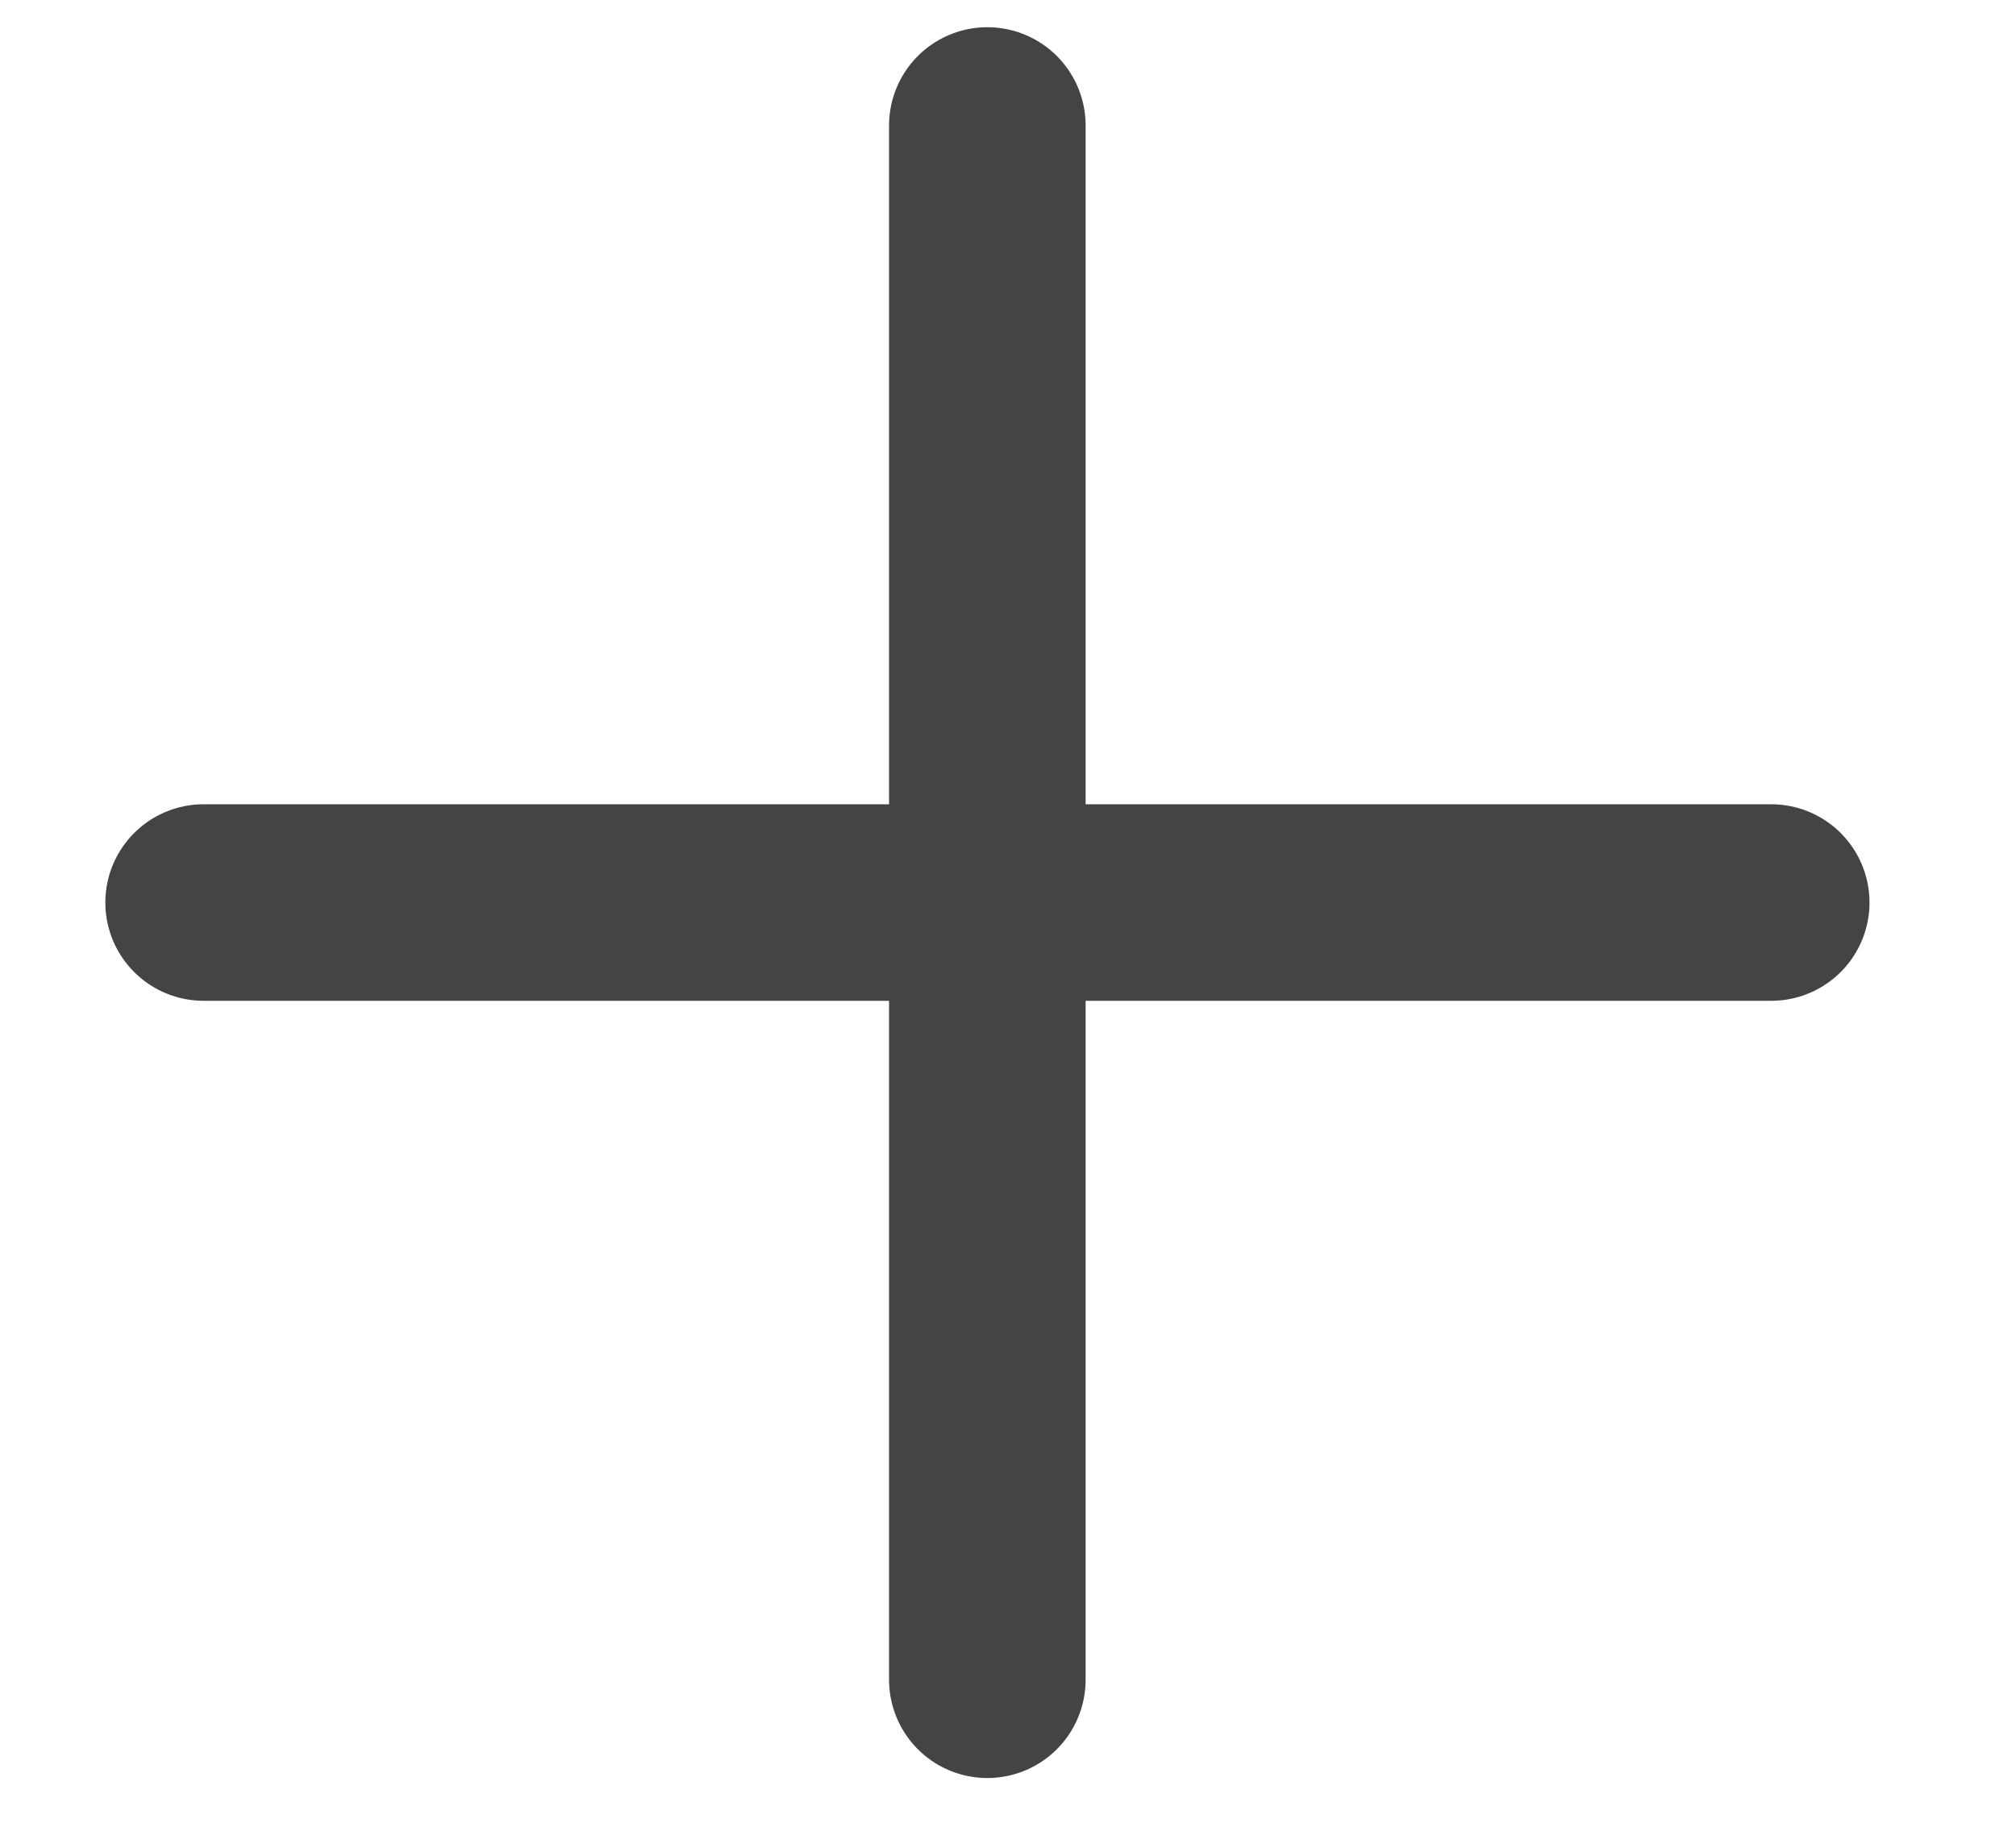
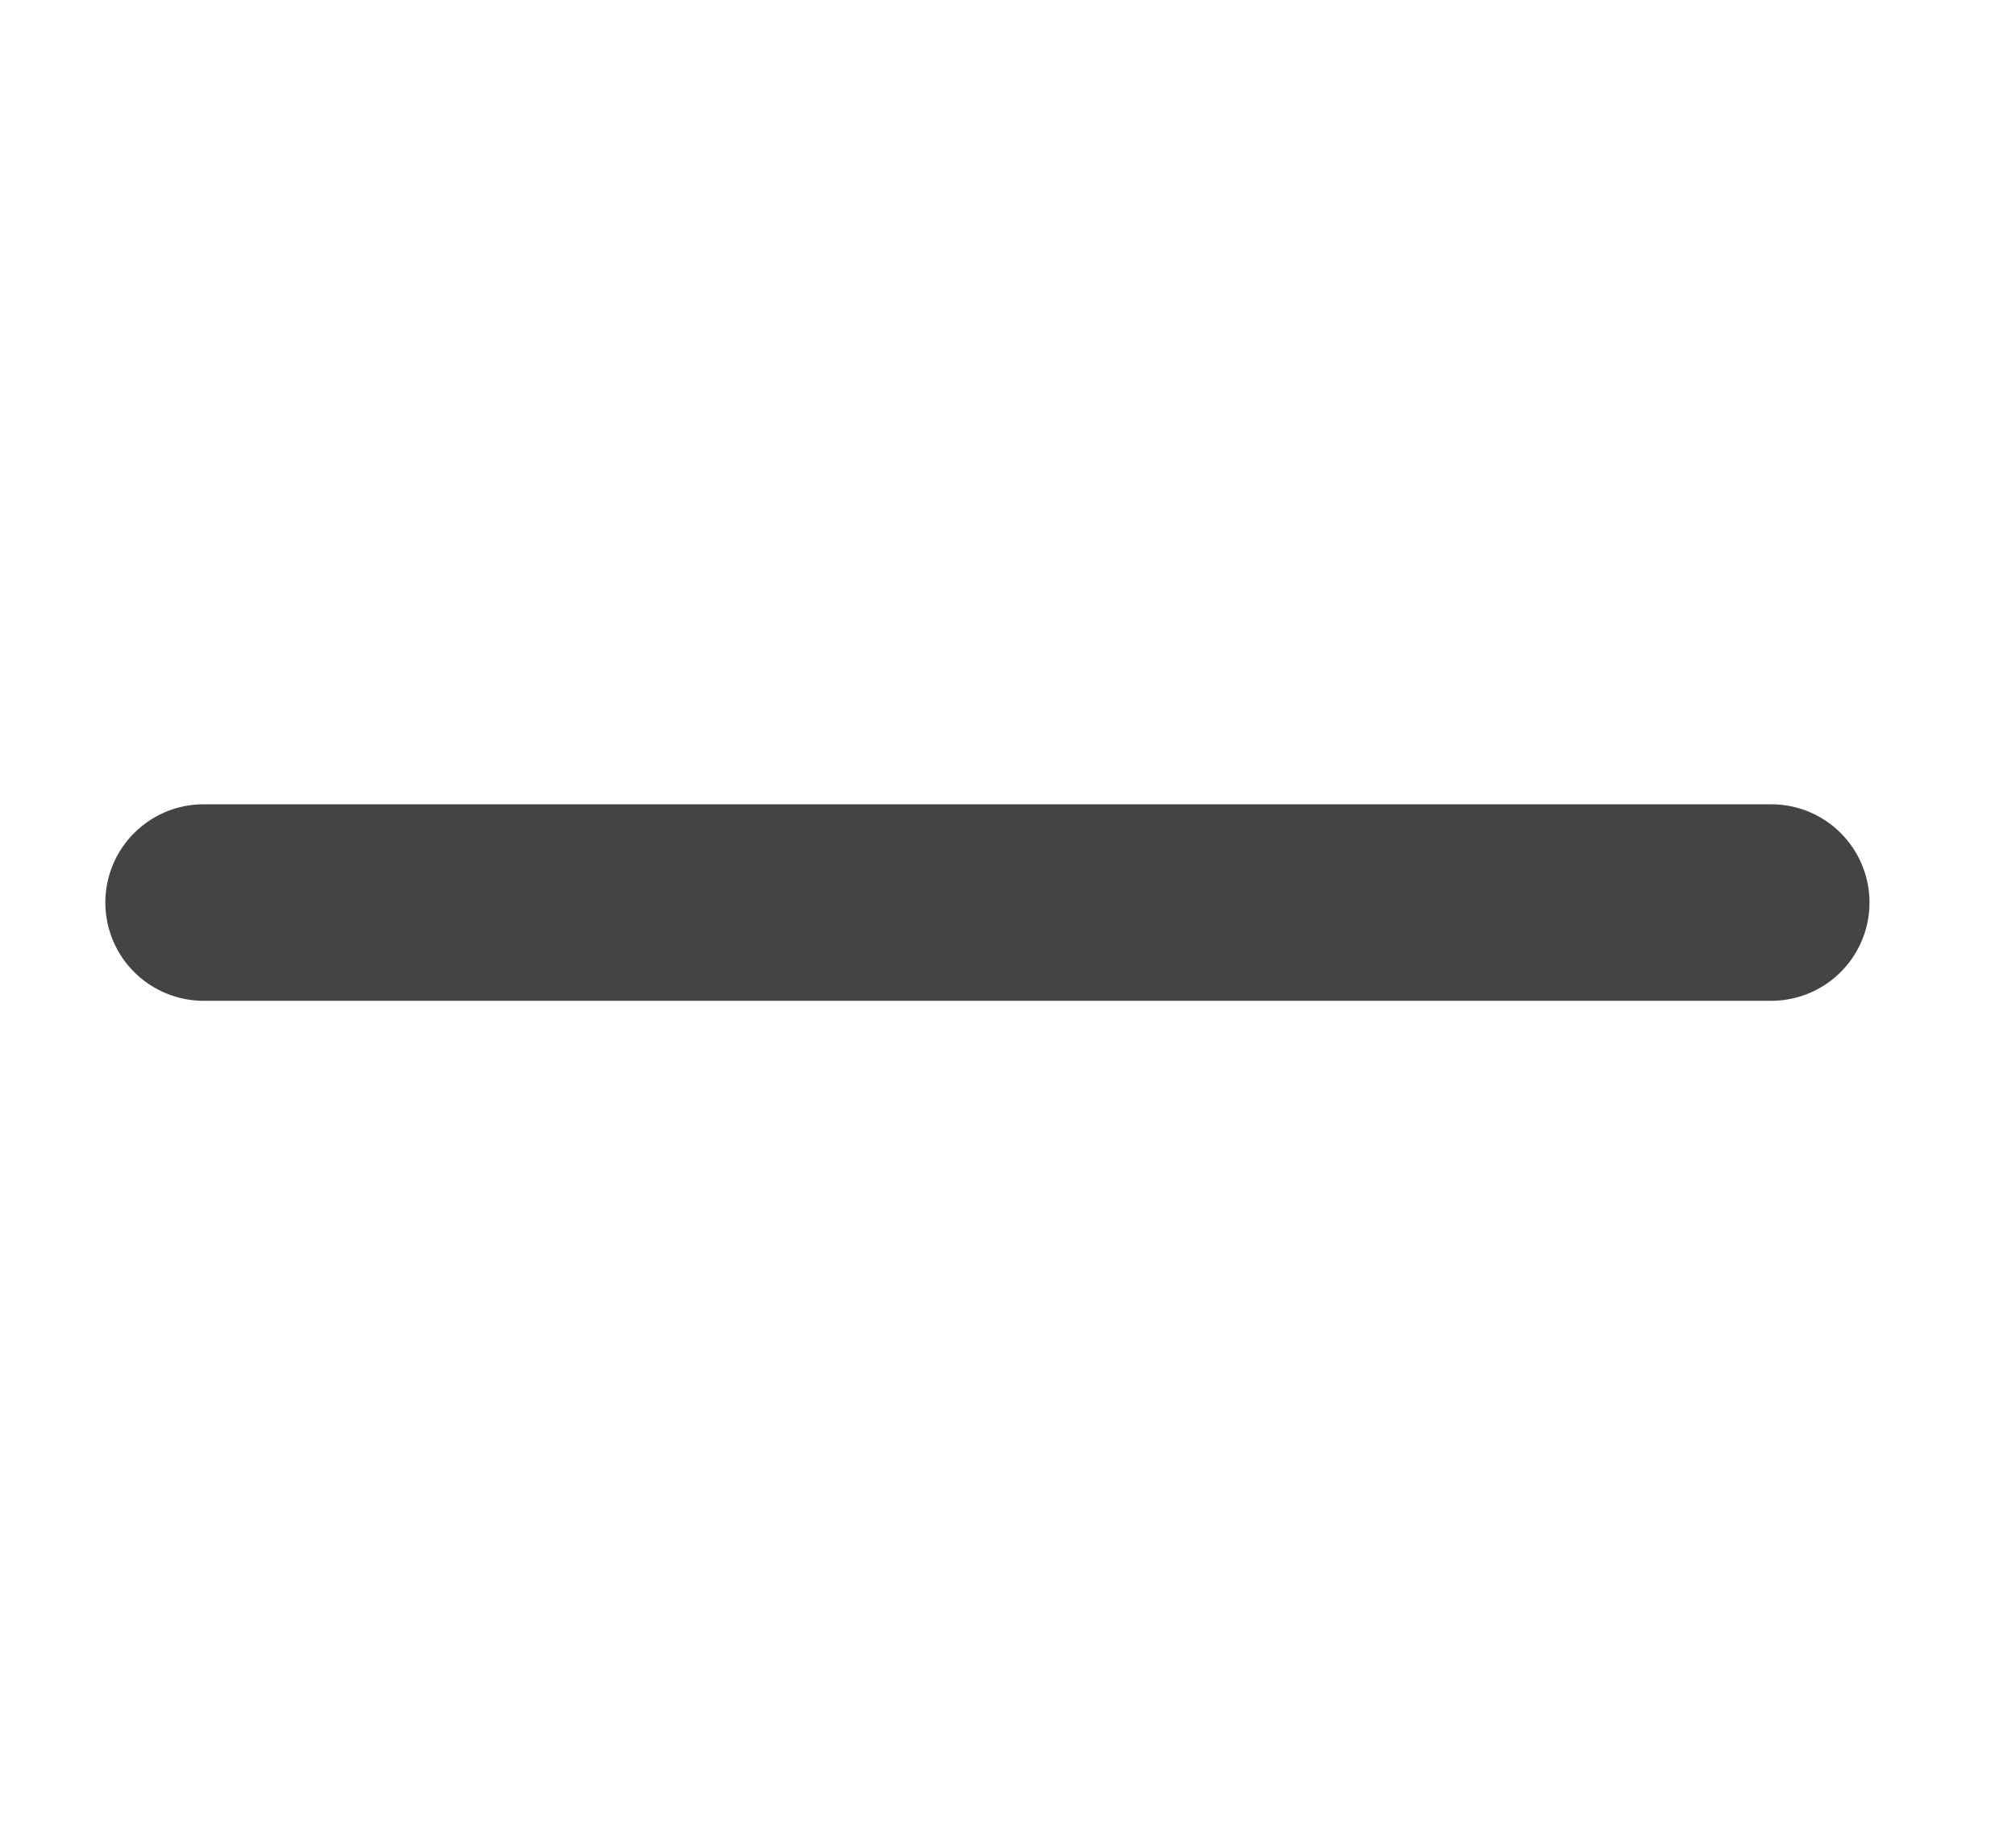
<svg xmlns="http://www.w3.org/2000/svg" width="12px" height="11px" viewBox="0 0 12 11" version="1.1">
  <title>Group 15</title>
  <desc>Created with Sketch.</desc>
  <g id="Page-1" stroke="none" stroke-width="1" fill="none" fill-rule="evenodd" stroke-linecap="round">
    <g id="Помощник-по-подбору" transform="translate(-1601, -485)" stroke="#444444" stroke-width="1.17">
      <g id="Group-12-Copy-2" transform="translate(1593, 476)">
        <g id="Group-5" transform="translate(8, 9)">
          <g id="Group-15" transform="translate(0.669, 0)">
-             <path d="M5.208,0.747 L5.208,10" id="Line-4" />
            <path d="M5.208,0.708 L5.208,10.039" id="Line-4" transform="translate(5.208, 5.373) rotate(-90) translate(-5.208, -5.373) " />
          </g>
        </g>
      </g>
    </g>
  </g>
</svg>